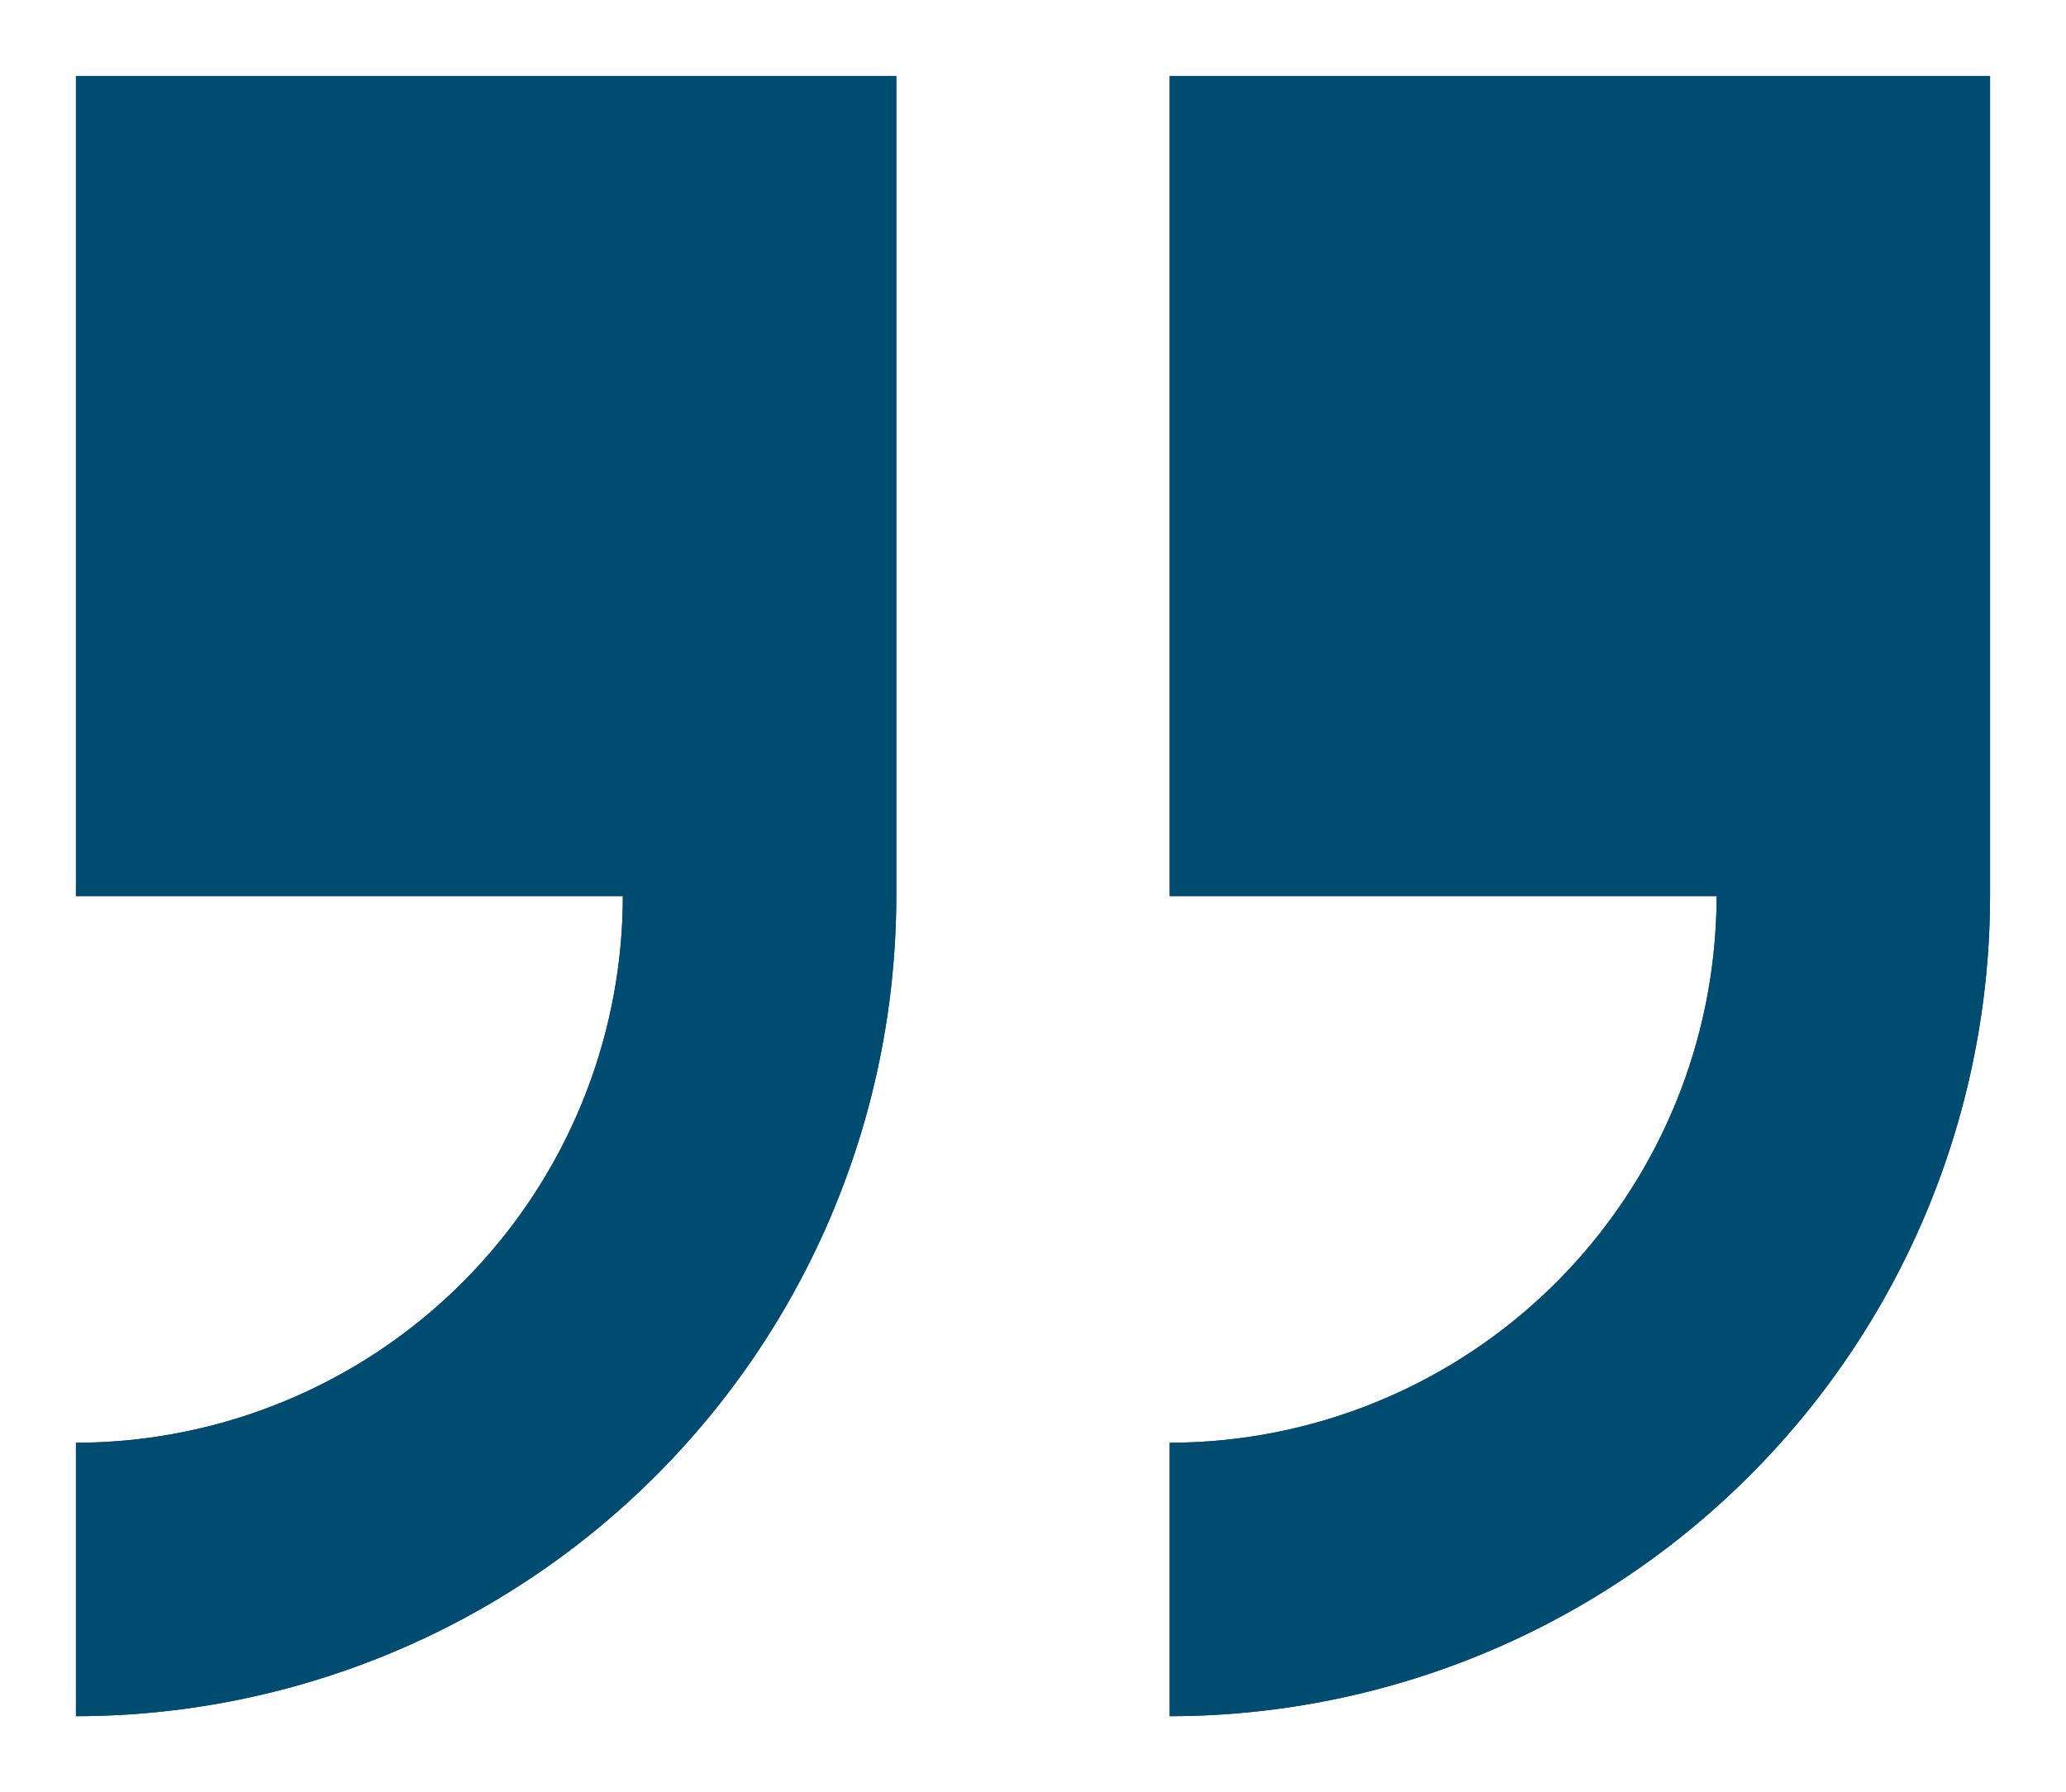
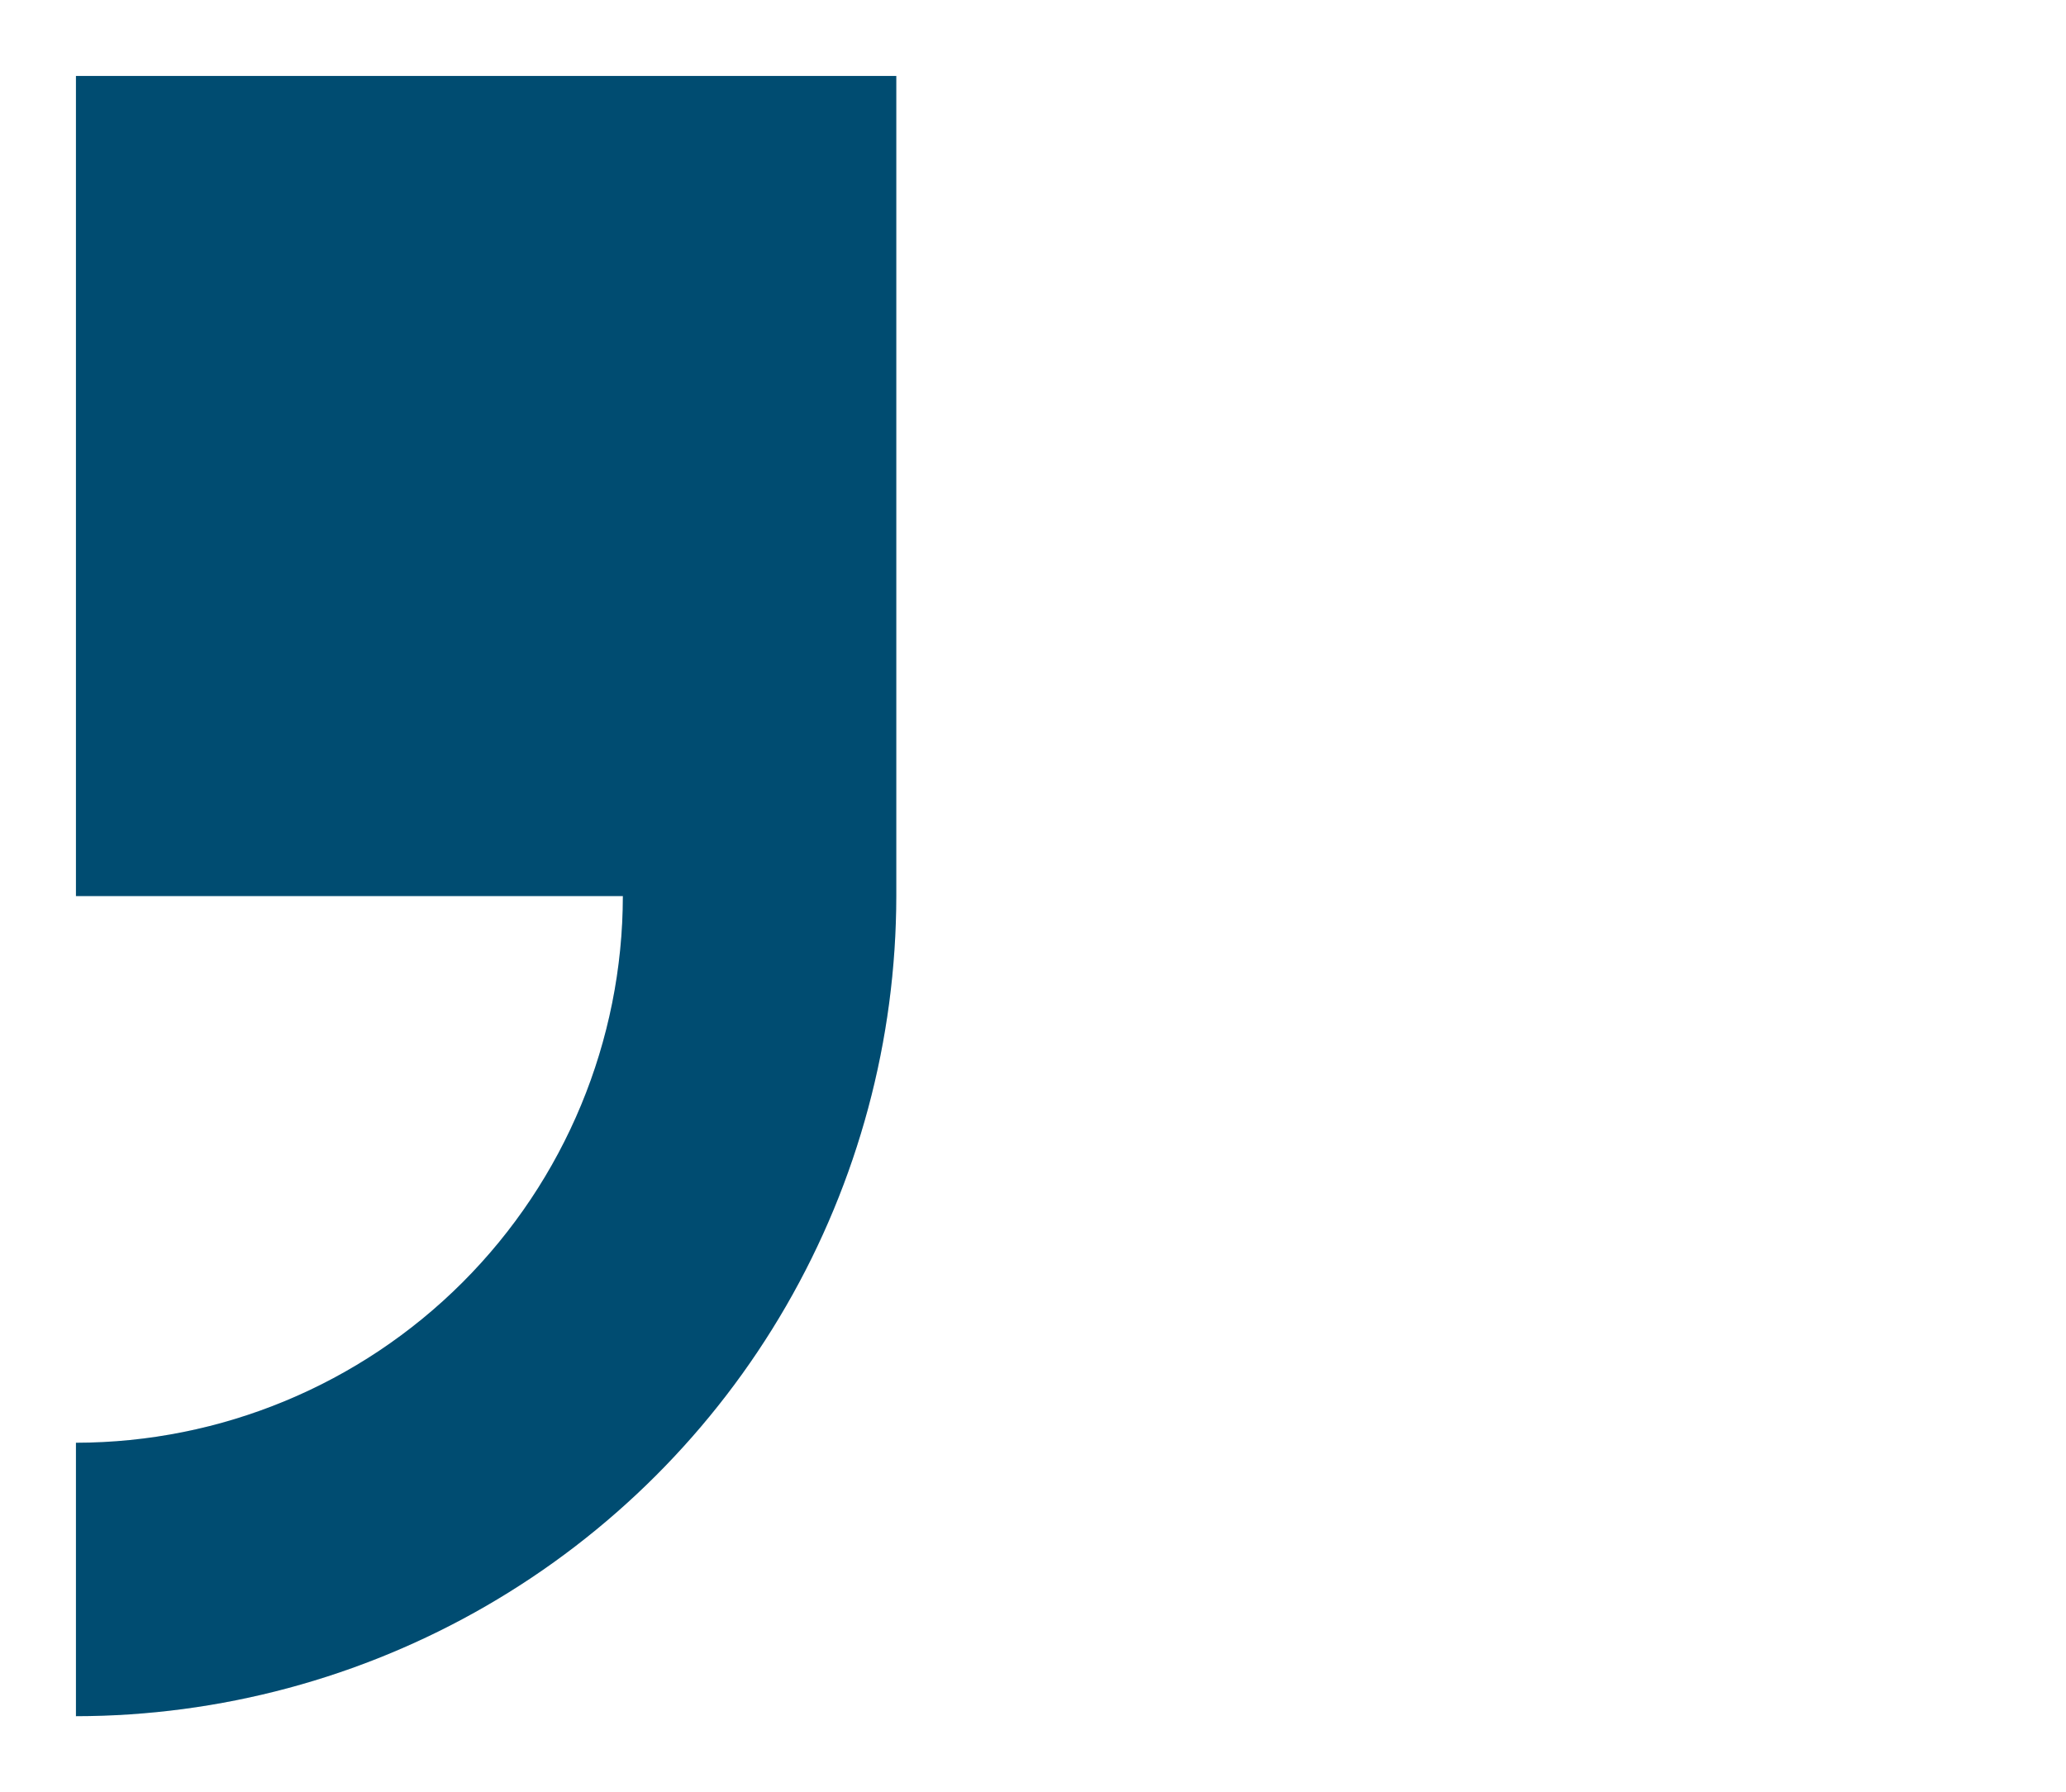
<svg xmlns="http://www.w3.org/2000/svg" id="Calque_1" data-name="Calque 1" viewBox="0 0 235.3 204.16">
  <defs>
    <style>.cls-1,.cls-4{fill:#004c71;}.cls-2{clip-path:url(#clip-path);}.cls-3{clip-path:url(#clip-path-2);}.cls-4{opacity:0.1;}.cls-5{clip-path:url(#clip-path-3);}</style>
    <clipPath id="clip-path" transform="translate(-4.35 1.65)">
-       <path class="cls-1" d="M137.57,7v93.43h62.29a62.36,62.36,0,0,1-62.29,62.28v31.15A93.53,93.53,0,0,0,231,100.43V7Z" />
-     </clipPath>
+       </clipPath>
    <clipPath id="clip-path-2" transform="translate(-4.35 1.65)">
      <rect class="cls-1" x="13" y="7" width="218" height="186.86" />
    </clipPath>
    <clipPath id="clip-path-3" transform="translate(-4.35 1.65)">
      <path class="cls-1" d="M13,100.43H75.29A62.36,62.36,0,0,1,13,162.71v31.15a93.53,93.53,0,0,0,93.43-93.43V7H13Z" />
    </clipPath>
  </defs>
-   <path class="cls-1" d="M137.57,7v93.43h62.29a62.36,62.36,0,0,1-62.29,62.28v31.15A93.53,93.53,0,0,0,231,100.43V7Z" transform="translate(-4.35 1.65)" />
  <g class="cls-2">
-     <rect class="cls-1" x="8.65" y="8.65" width="218" height="186.86" />
    <g class="cls-3">
      <rect class="cls-4" x="124.57" width="110.73" height="204.16" />
    </g>
  </g>
-   <path class="cls-1" d="M13,100.43H75.29A62.36,62.36,0,0,1,13,162.71v31.15a93.53,93.53,0,0,0,93.43-93.43V7H13Z" transform="translate(-4.35 1.65)" />
  <g class="cls-5">
    <rect class="cls-1" x="8.65" y="8.65" width="218" height="186.86" />
    <g class="cls-3">
      <rect class="cls-4" width="110.73" height="204.16" />
    </g>
  </g>
</svg>